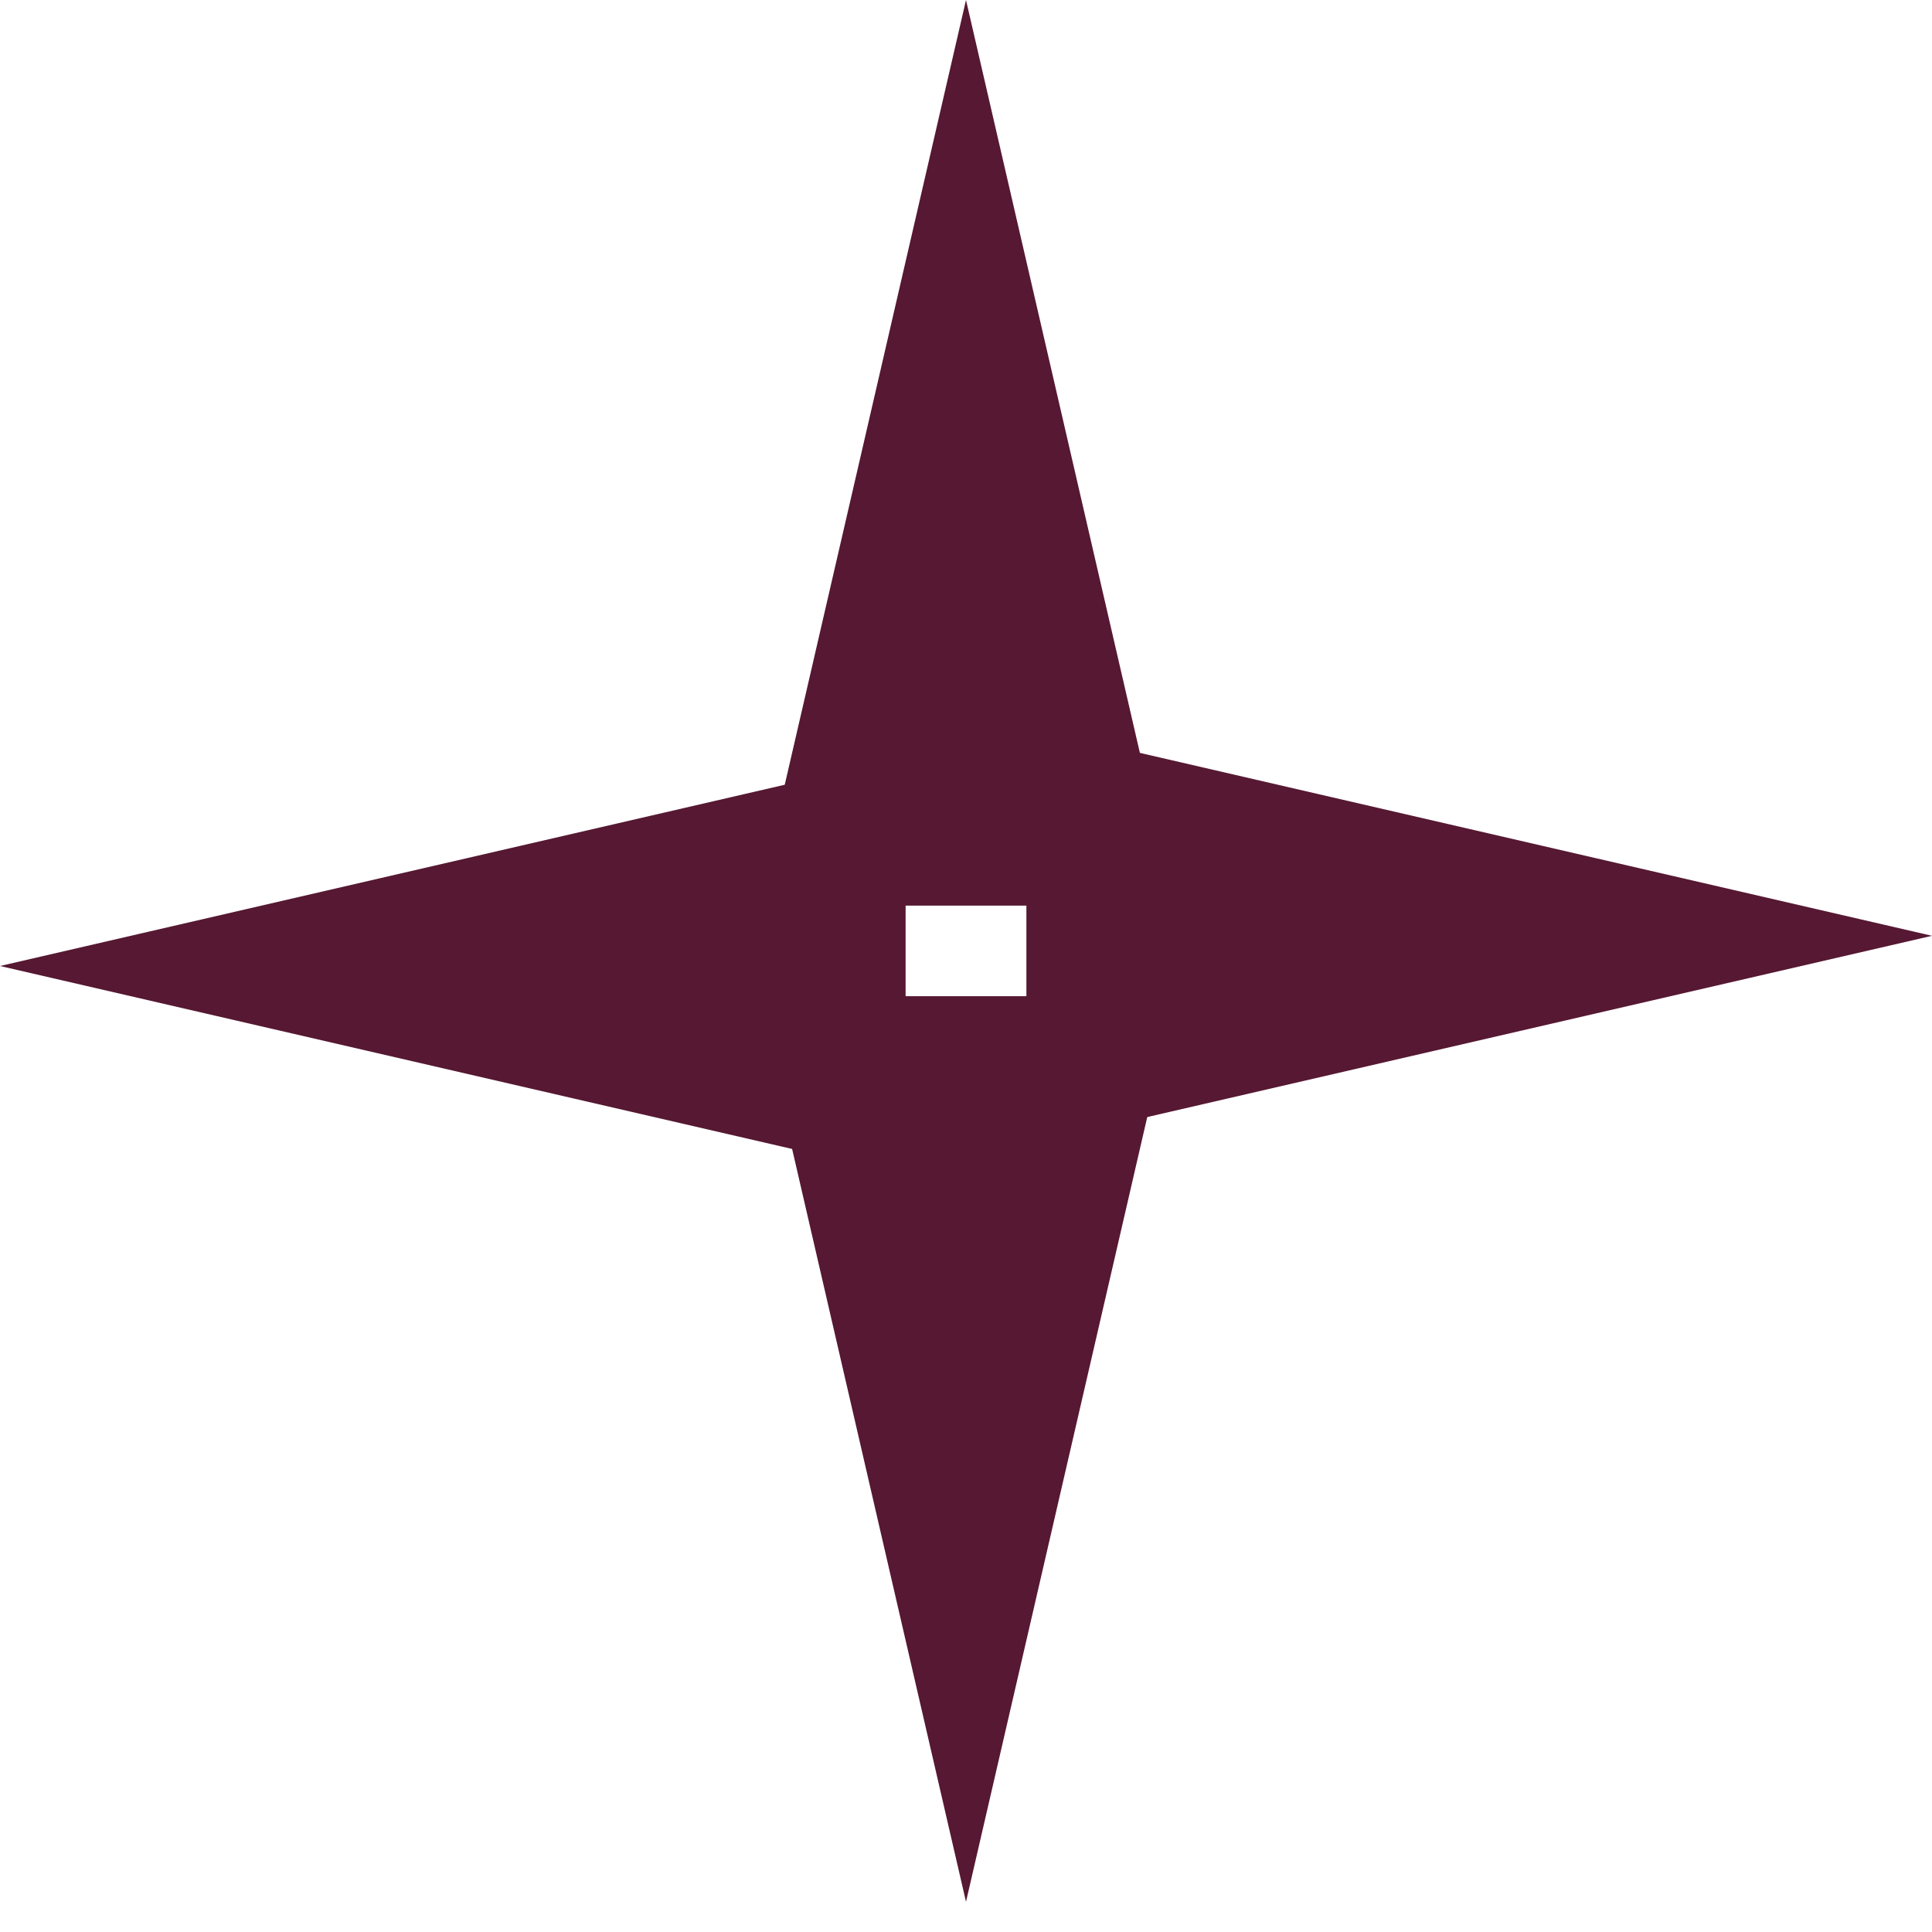
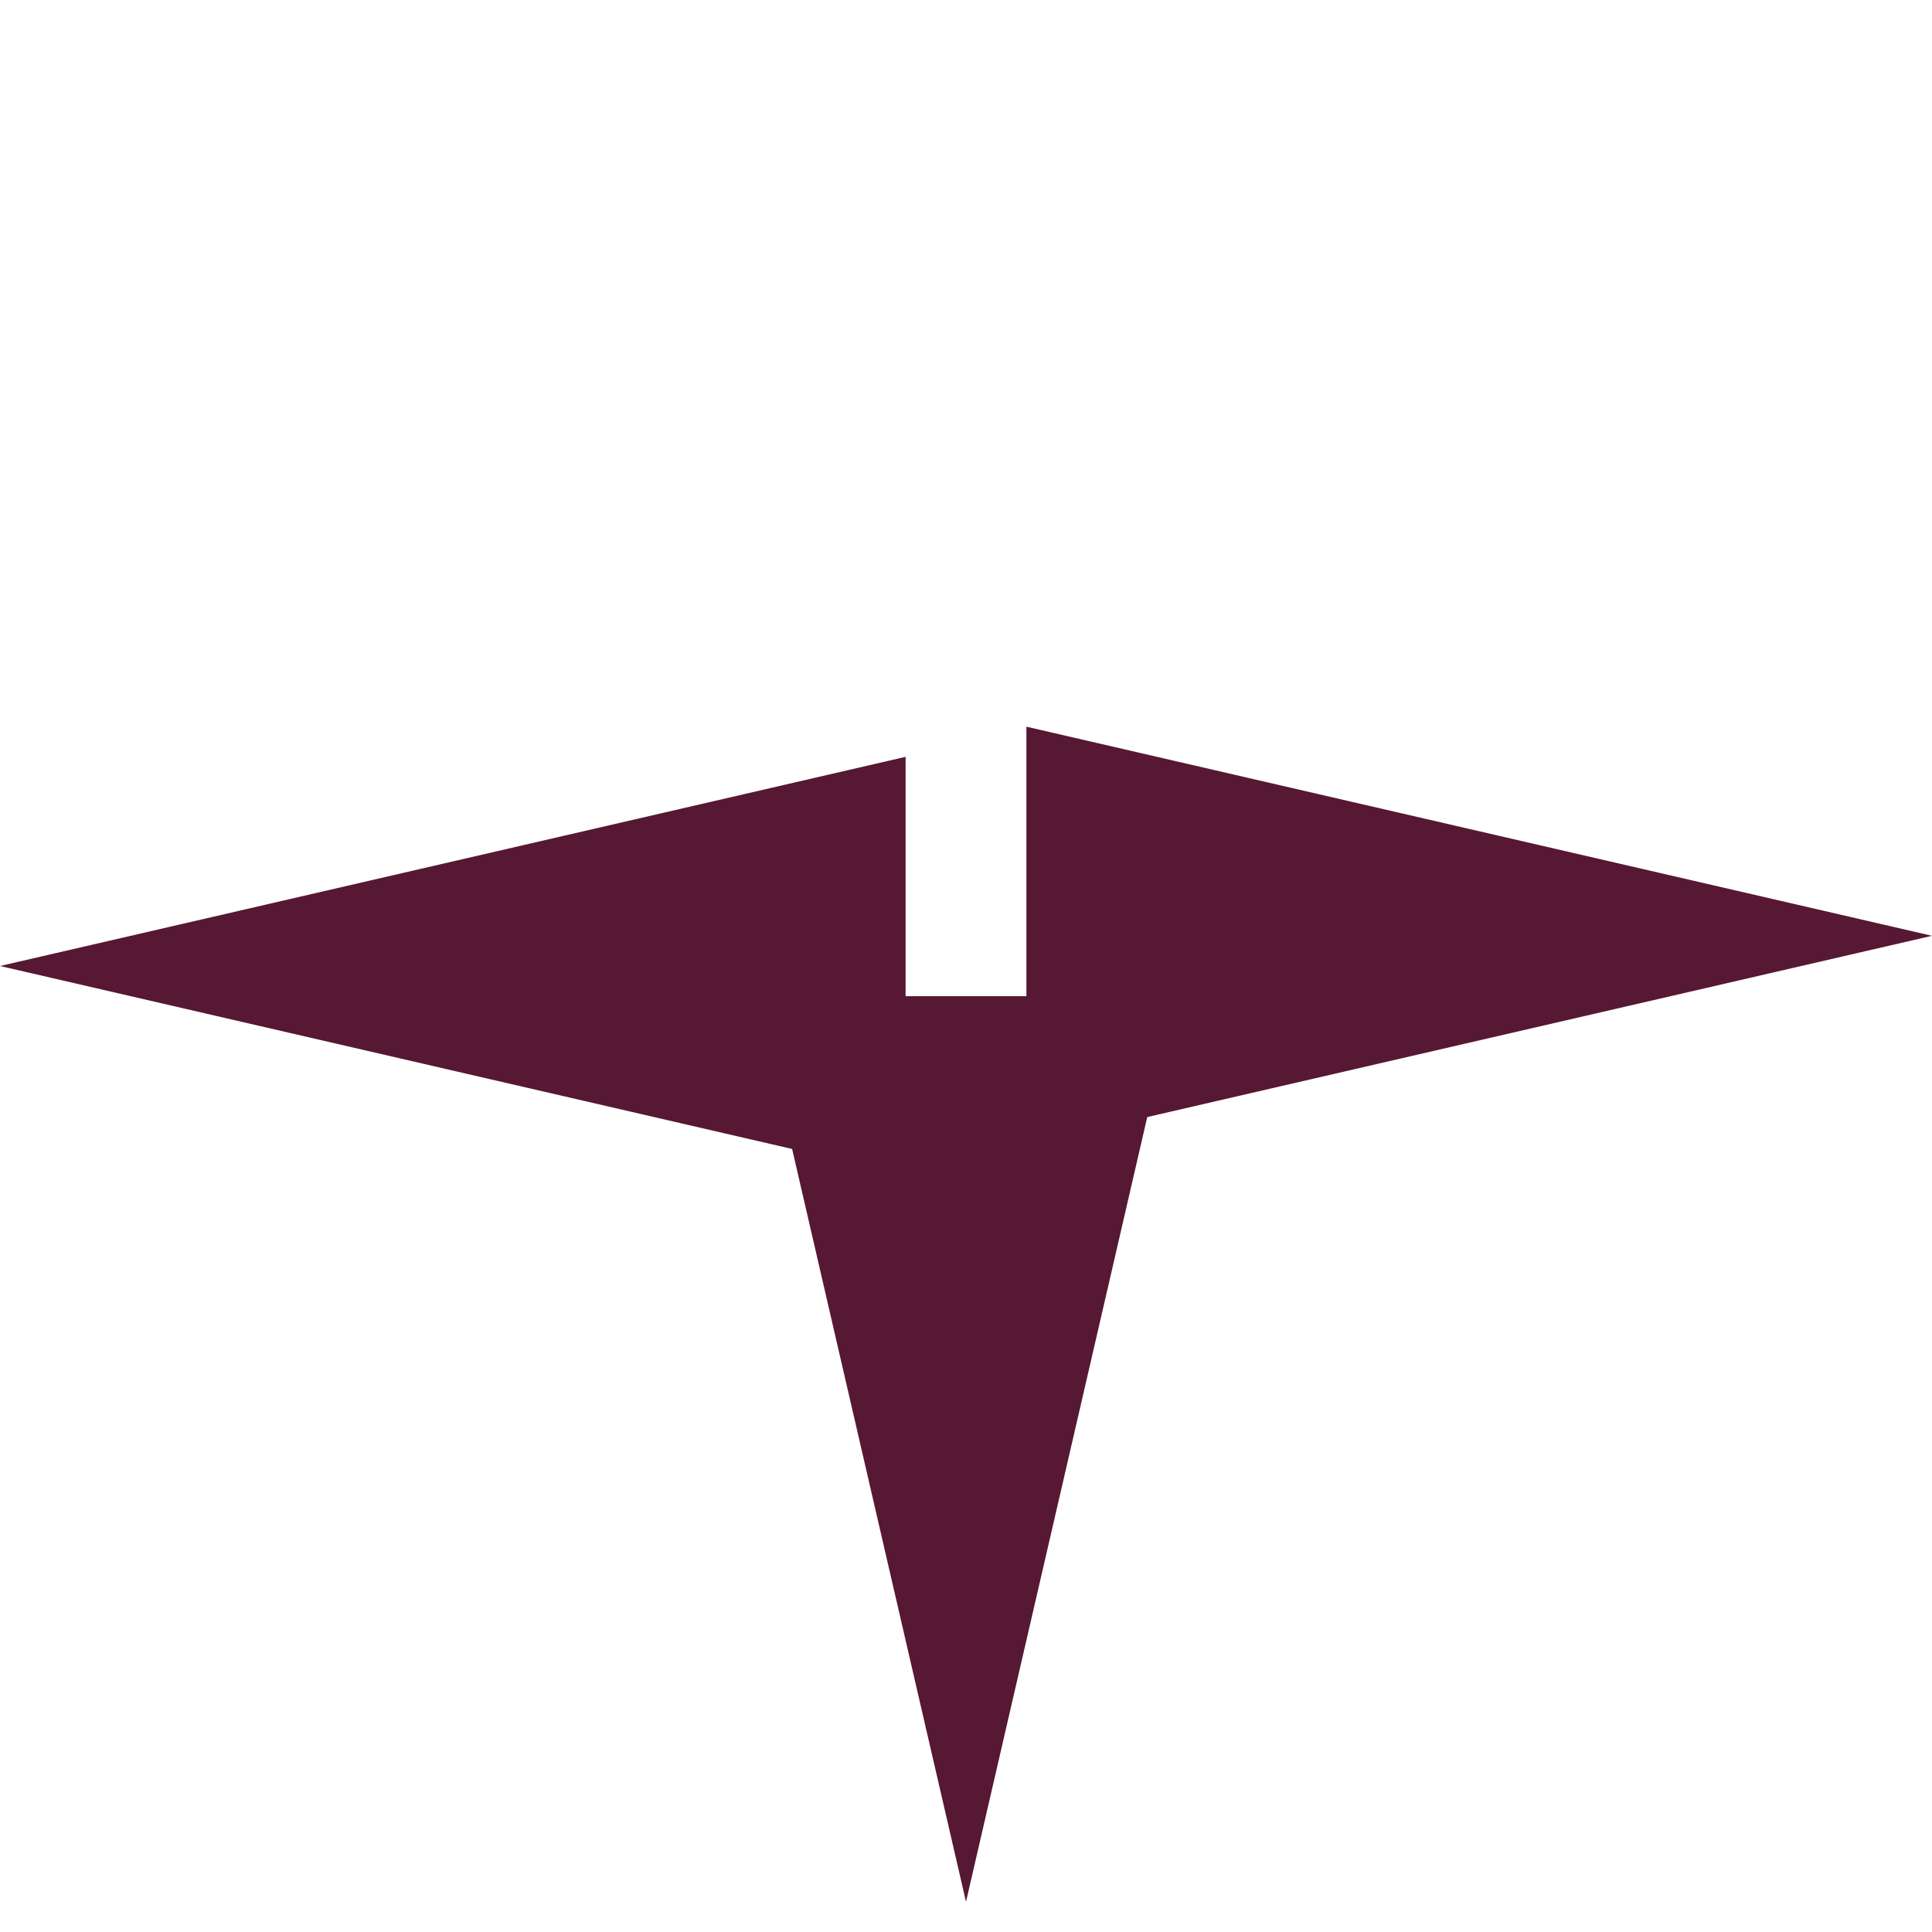
<svg xmlns="http://www.w3.org/2000/svg" width="38" height="38" viewBox="0 0 38 38" fill="none">
-   <path d="M19 0L23.114 17.812H14.886L19 0Z" fill="#561832" />
-   <path d="M19 37.406L14.886 19.594H23.114L19 37.406Z" fill="#561832" />
+   <path d="M19 37.406L14.886 19.594H23.114Z" fill="#561832" />
  <path d="M0 19L17.812 14.886V23.114L0 19Z" fill="#561832" />
  <path d="M38 18.406L20.188 22.52V14.293L38 18.406Z" fill="#561832" />
</svg>